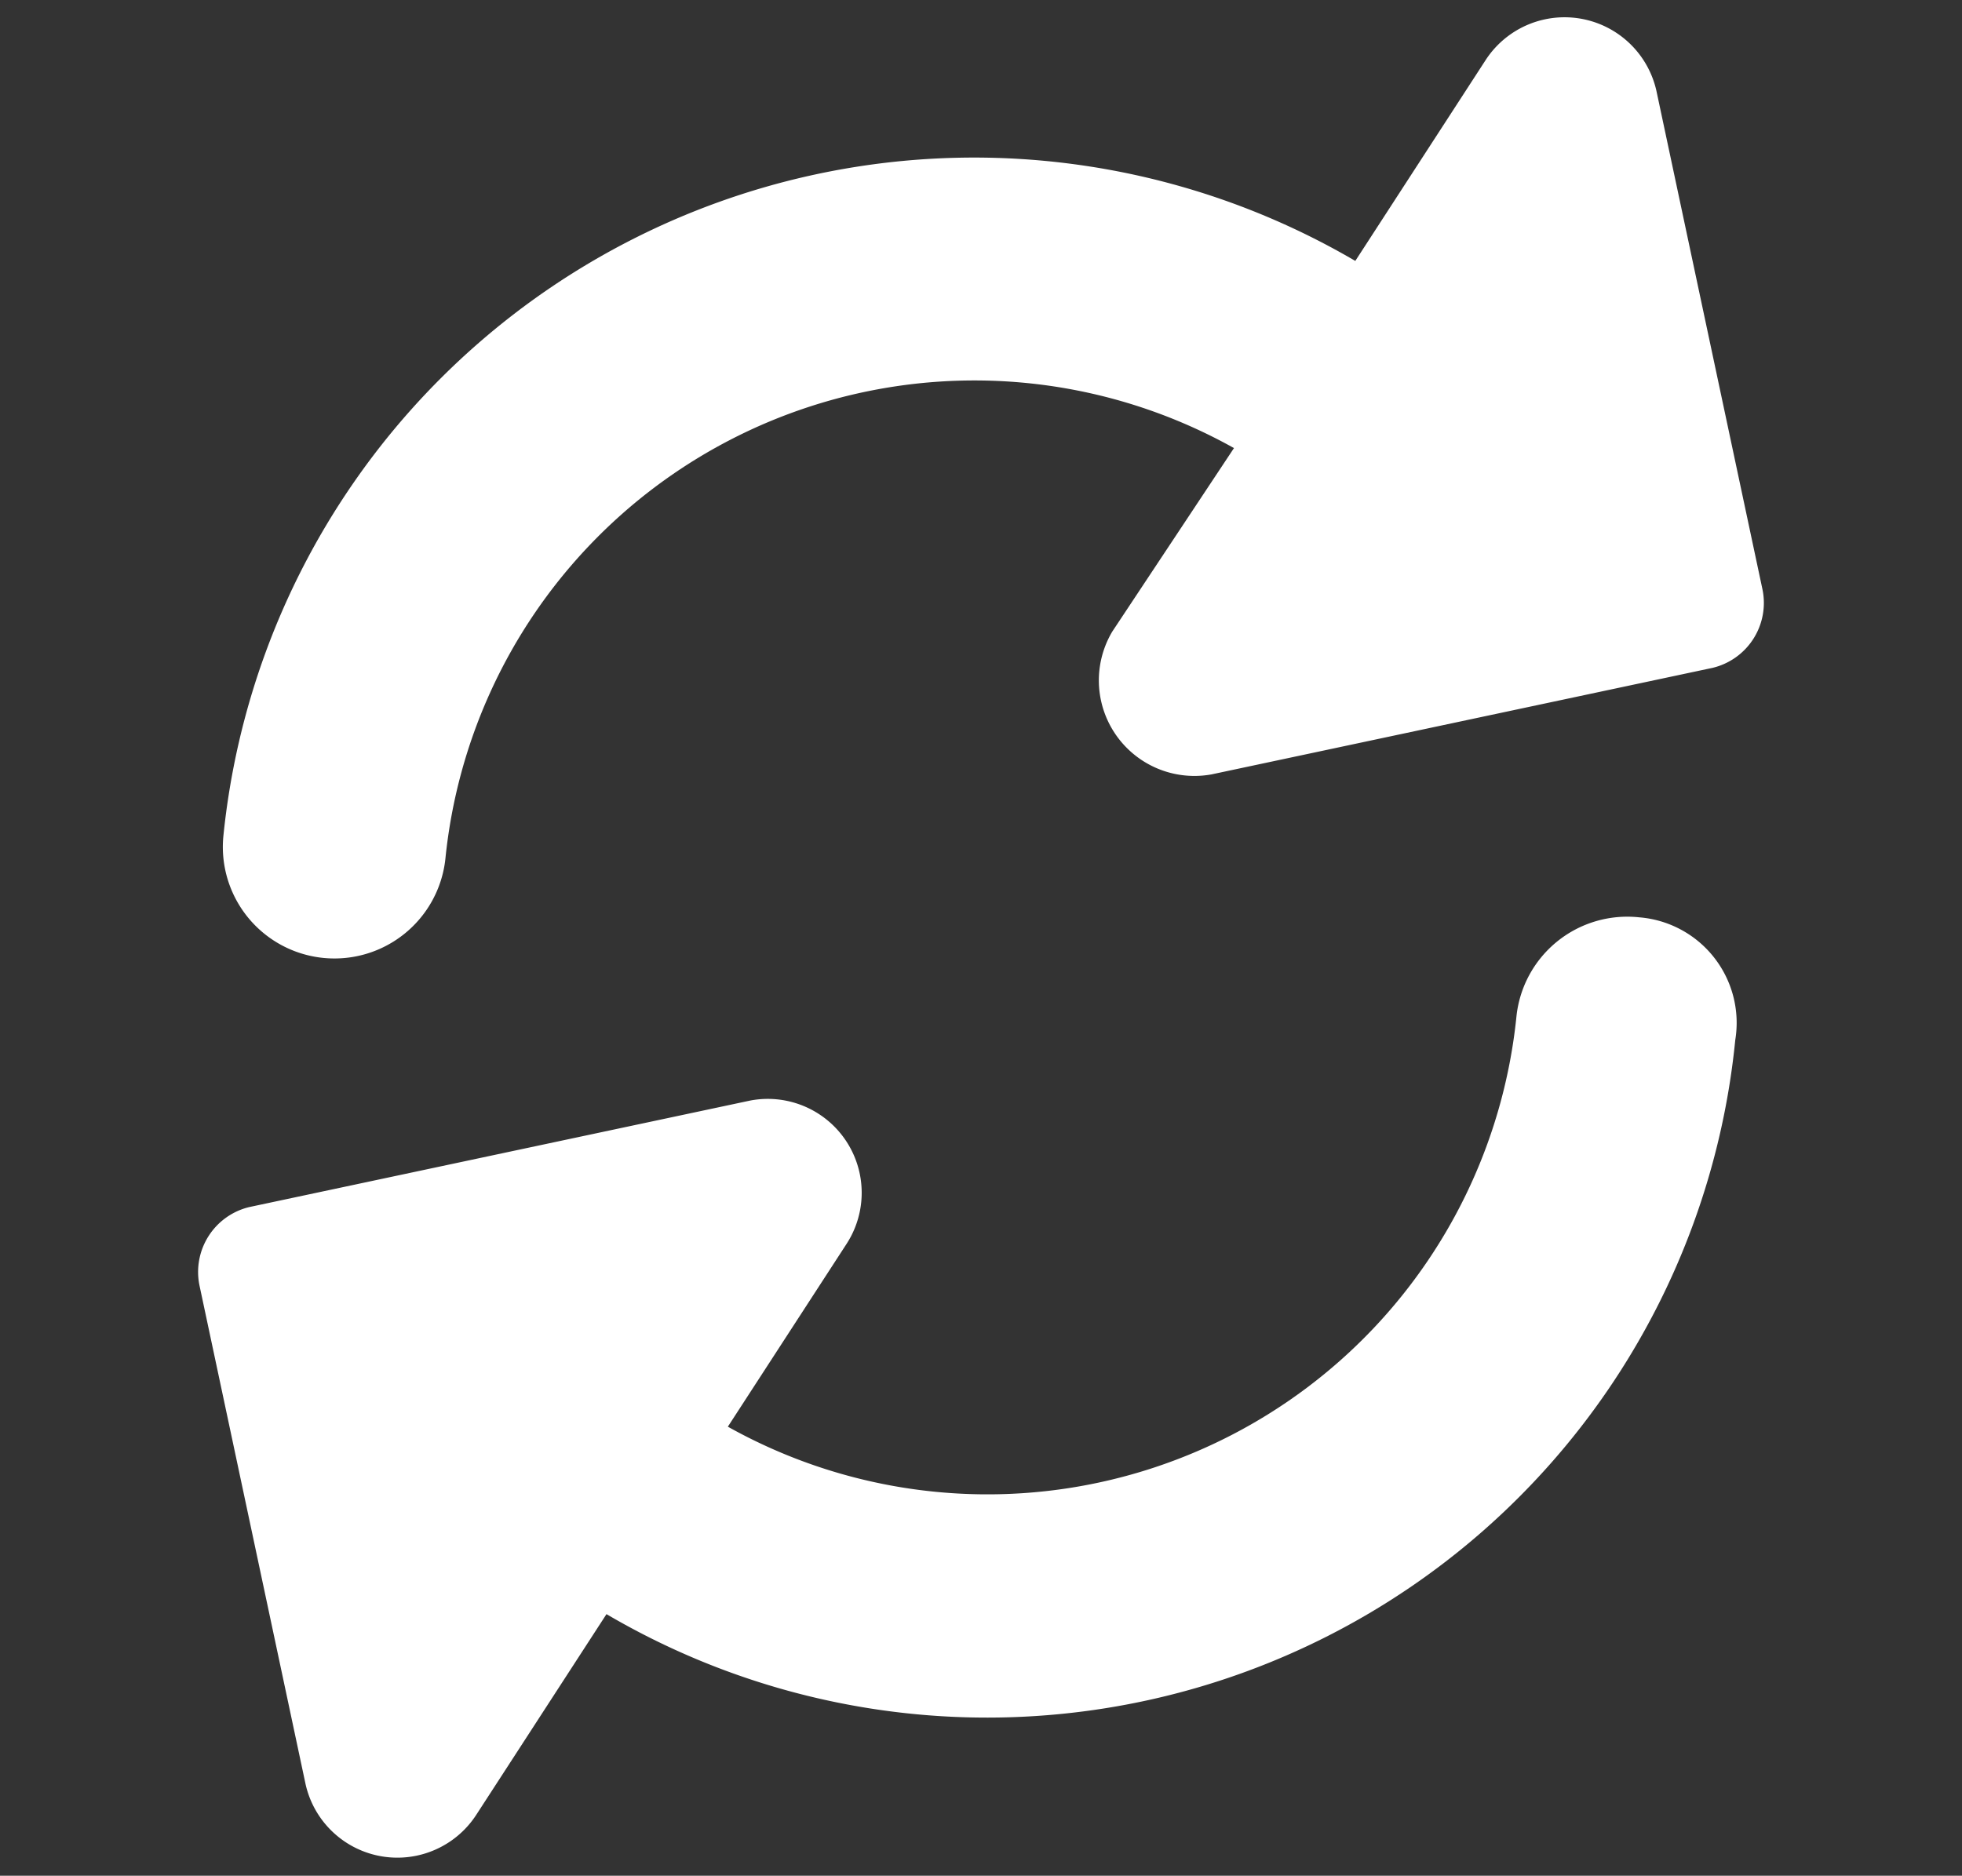
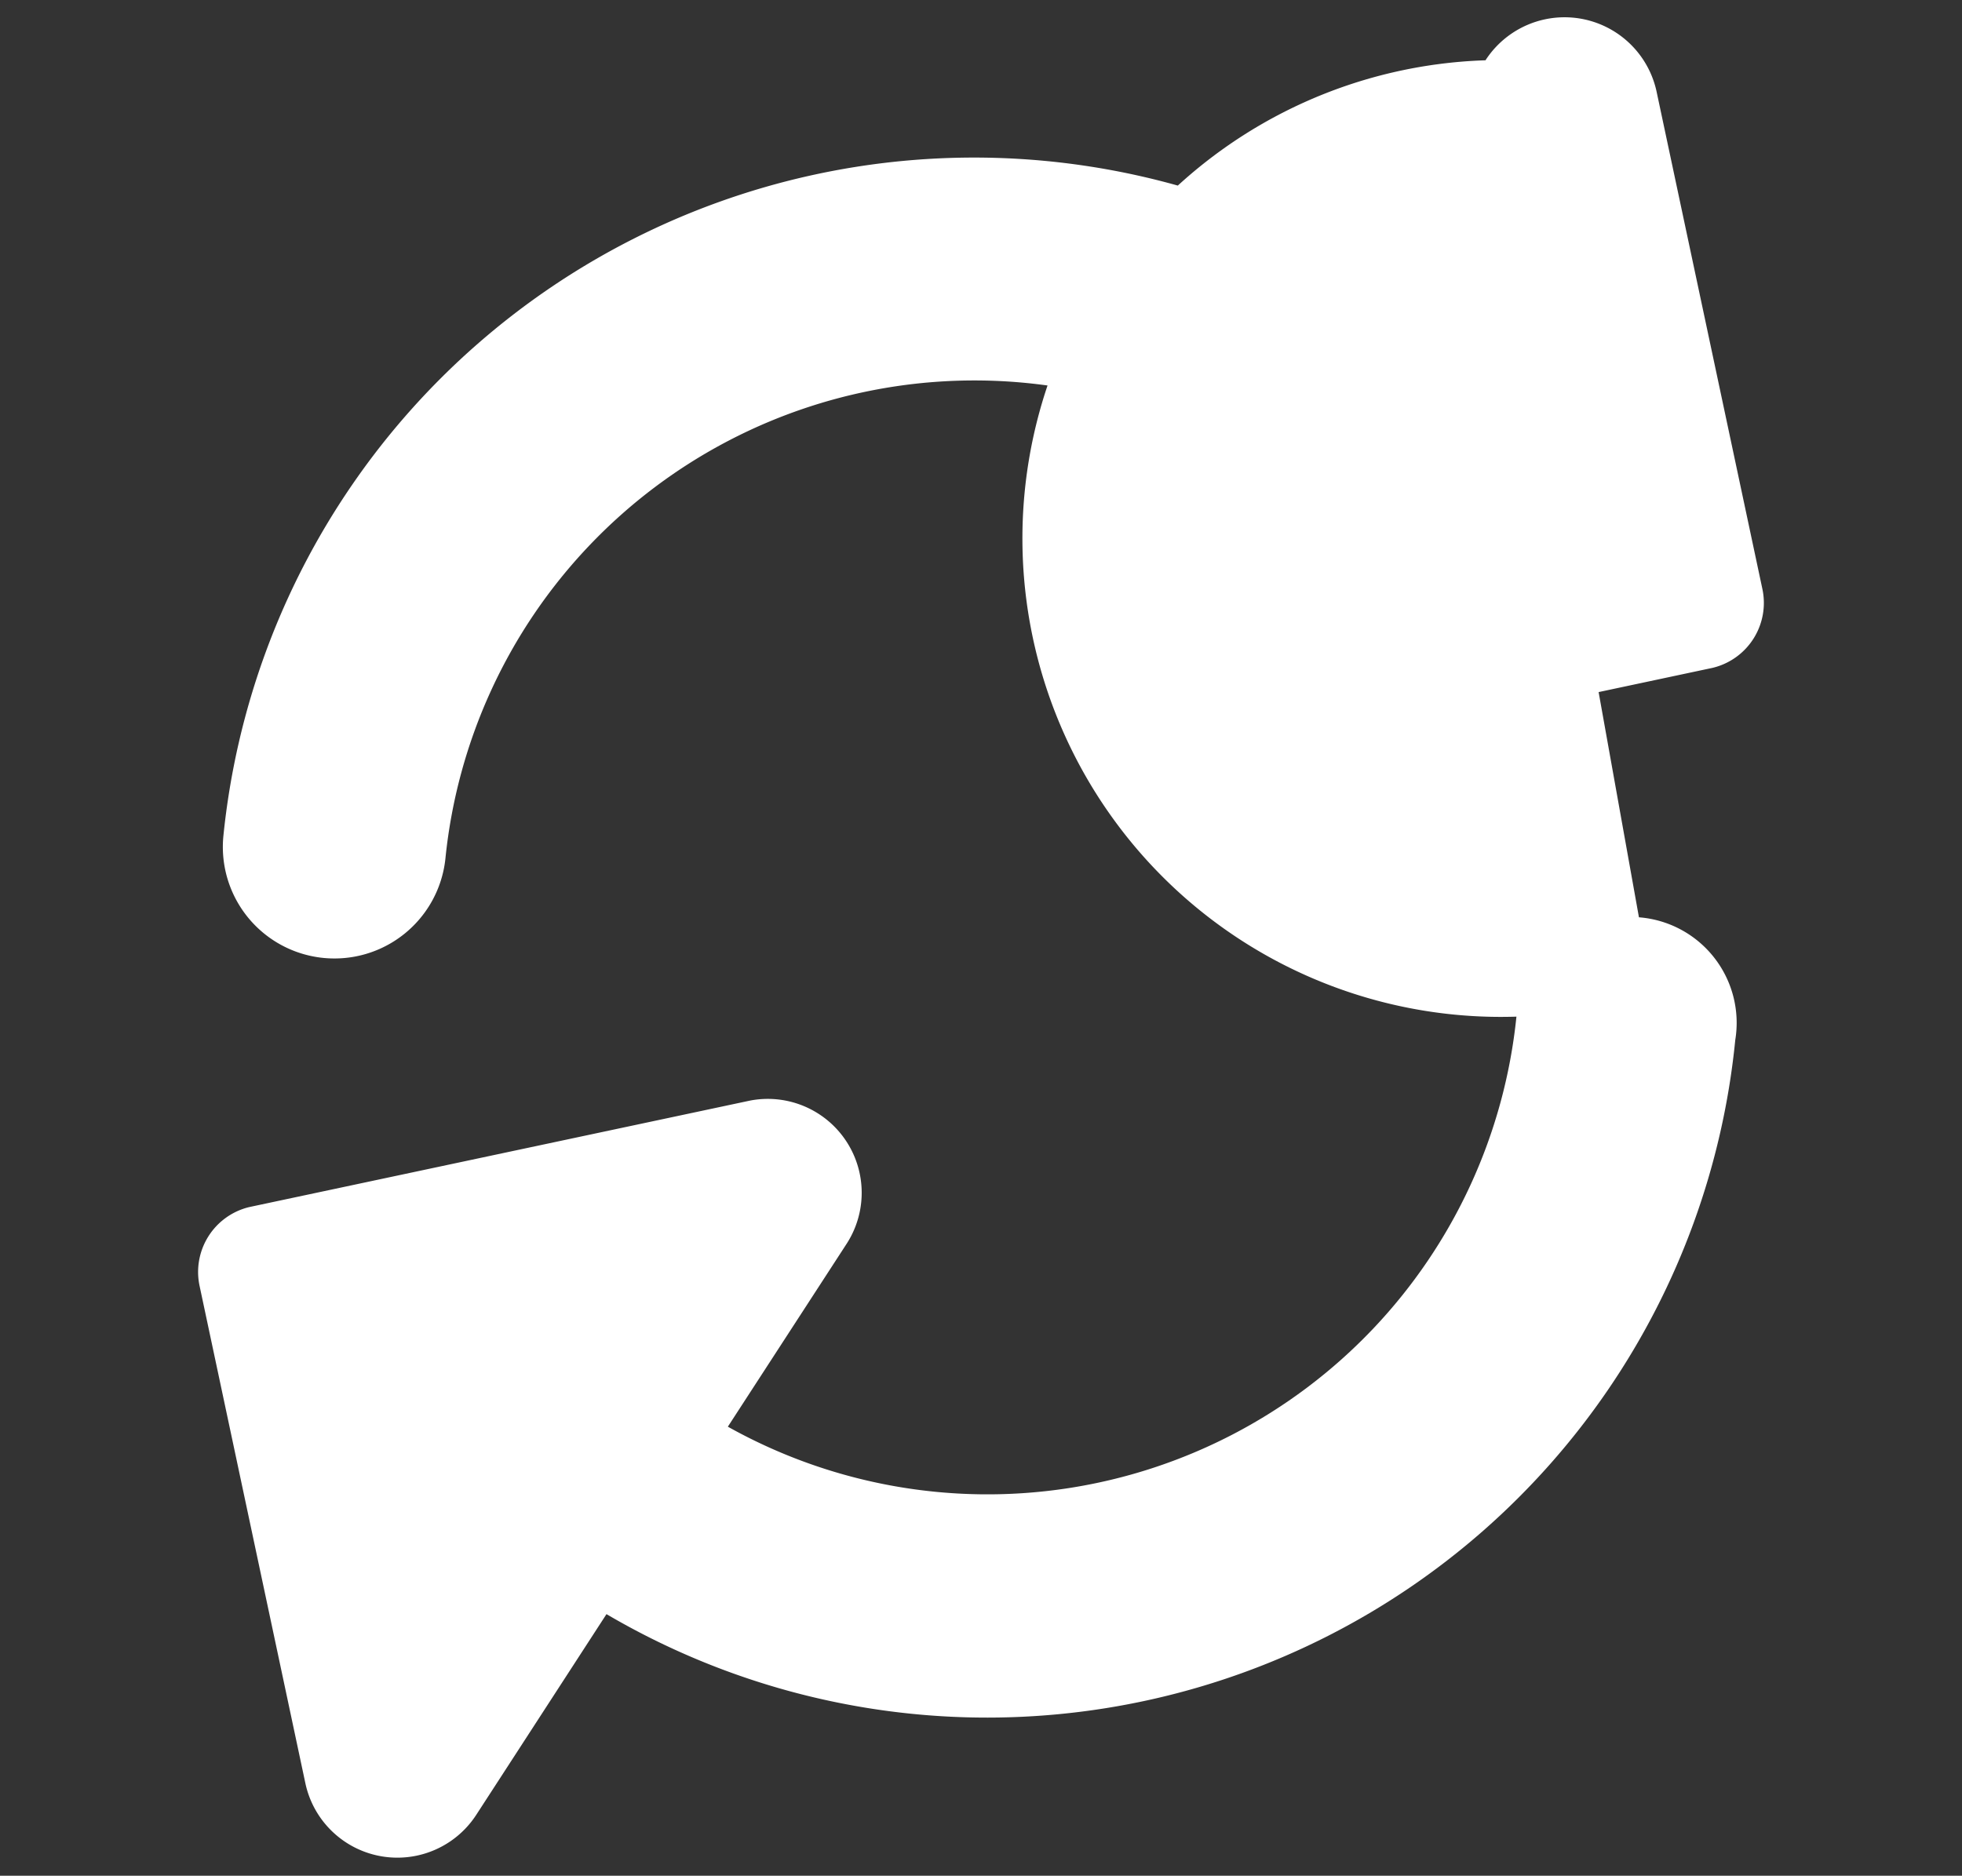
<svg xmlns="http://www.w3.org/2000/svg" width="77.479" height="74.09" viewBox="0 0 77.479 74.09">
  <rect x="0" y="0" width="77.479" height="74.09" fill="#333333" stroke="none" />
-   <path d="M75.748,33.092,69.07,39.775a29.8,29.8,0,0,0-48.446,12.9,4.407,4.407,0,0,0,8.387,2.711,21,21,0,0,1,33.834-9.376L56.636,52.1a3.774,3.774,0,0,0,2.658,6.334H79.521A2.637,2.637,0,0,0,82.1,55.8V35.719A3.718,3.718,0,0,0,75.748,33.092ZM74.633,67.468A4.4,4.4,0,0,0,69.084,70.3a21,21,0,0,1-33.833,9.365l6.086-6.086A3.709,3.709,0,0,0,38.8,67.247H18.569A2.637,2.637,0,0,0,16,69.878V89.968a3.715,3.715,0,0,0,6.344,2.626l6.678-6.683A29.692,29.692,0,0,0,77.346,73,4.182,4.182,0,0,0,74.633,67.468Z" transform="matrix(0.978, -0.208, 0.208, 0.978, -22.303, -14.227)" fill="#fff" />
+   <path d="M75.748,33.092,69.07,39.775a29.8,29.8,0,0,0-48.446,12.9,4.407,4.407,0,0,0,8.387,2.711,21,21,0,0,1,33.834-9.376L56.636,52.1a3.774,3.774,0,0,0,2.658,6.334H79.521A2.637,2.637,0,0,0,82.1,55.8V35.719A3.718,3.718,0,0,0,75.748,33.092ZA4.4,4.4,0,0,0,69.084,70.3a21,21,0,0,1-33.833,9.365l6.086-6.086A3.709,3.709,0,0,0,38.8,67.247H18.569A2.637,2.637,0,0,0,16,69.878V89.968a3.715,3.715,0,0,0,6.344,2.626l6.678-6.683A29.692,29.692,0,0,0,77.346,73,4.182,4.182,0,0,0,74.633,67.468Z" transform="matrix(0.978, -0.208, 0.208, 0.978, -22.303, -14.227)" fill="#fff" />
</svg>